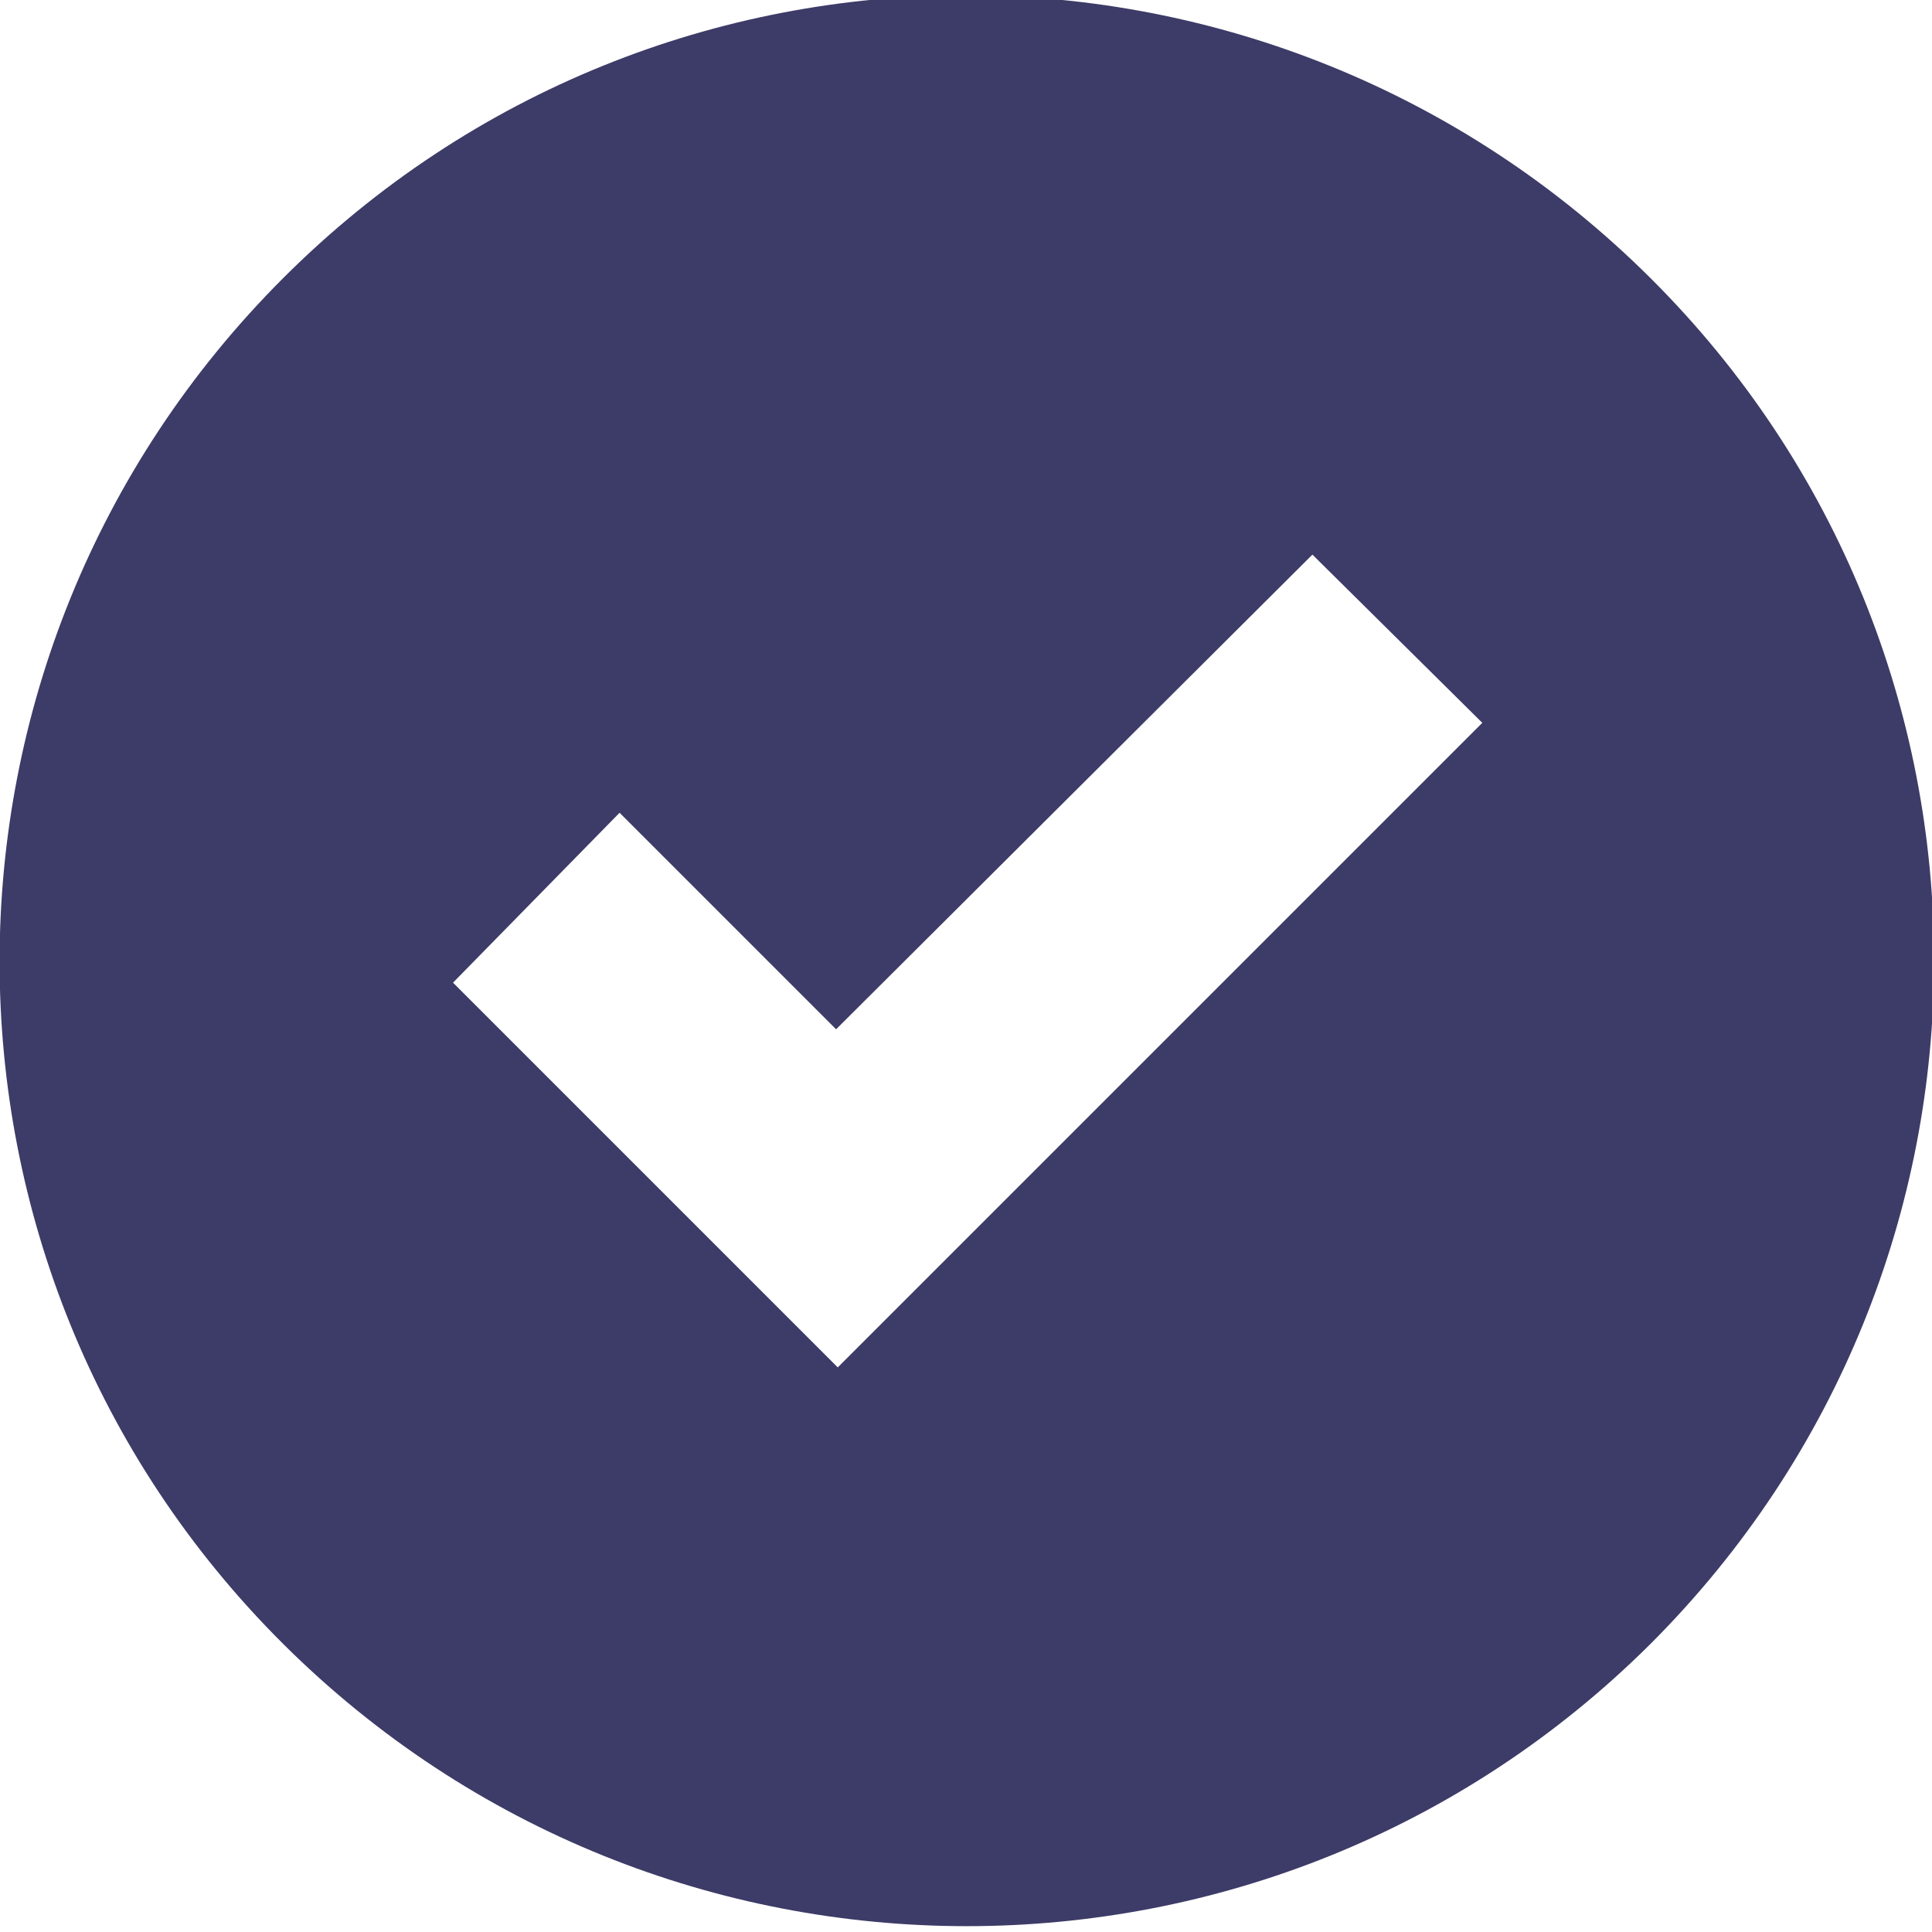
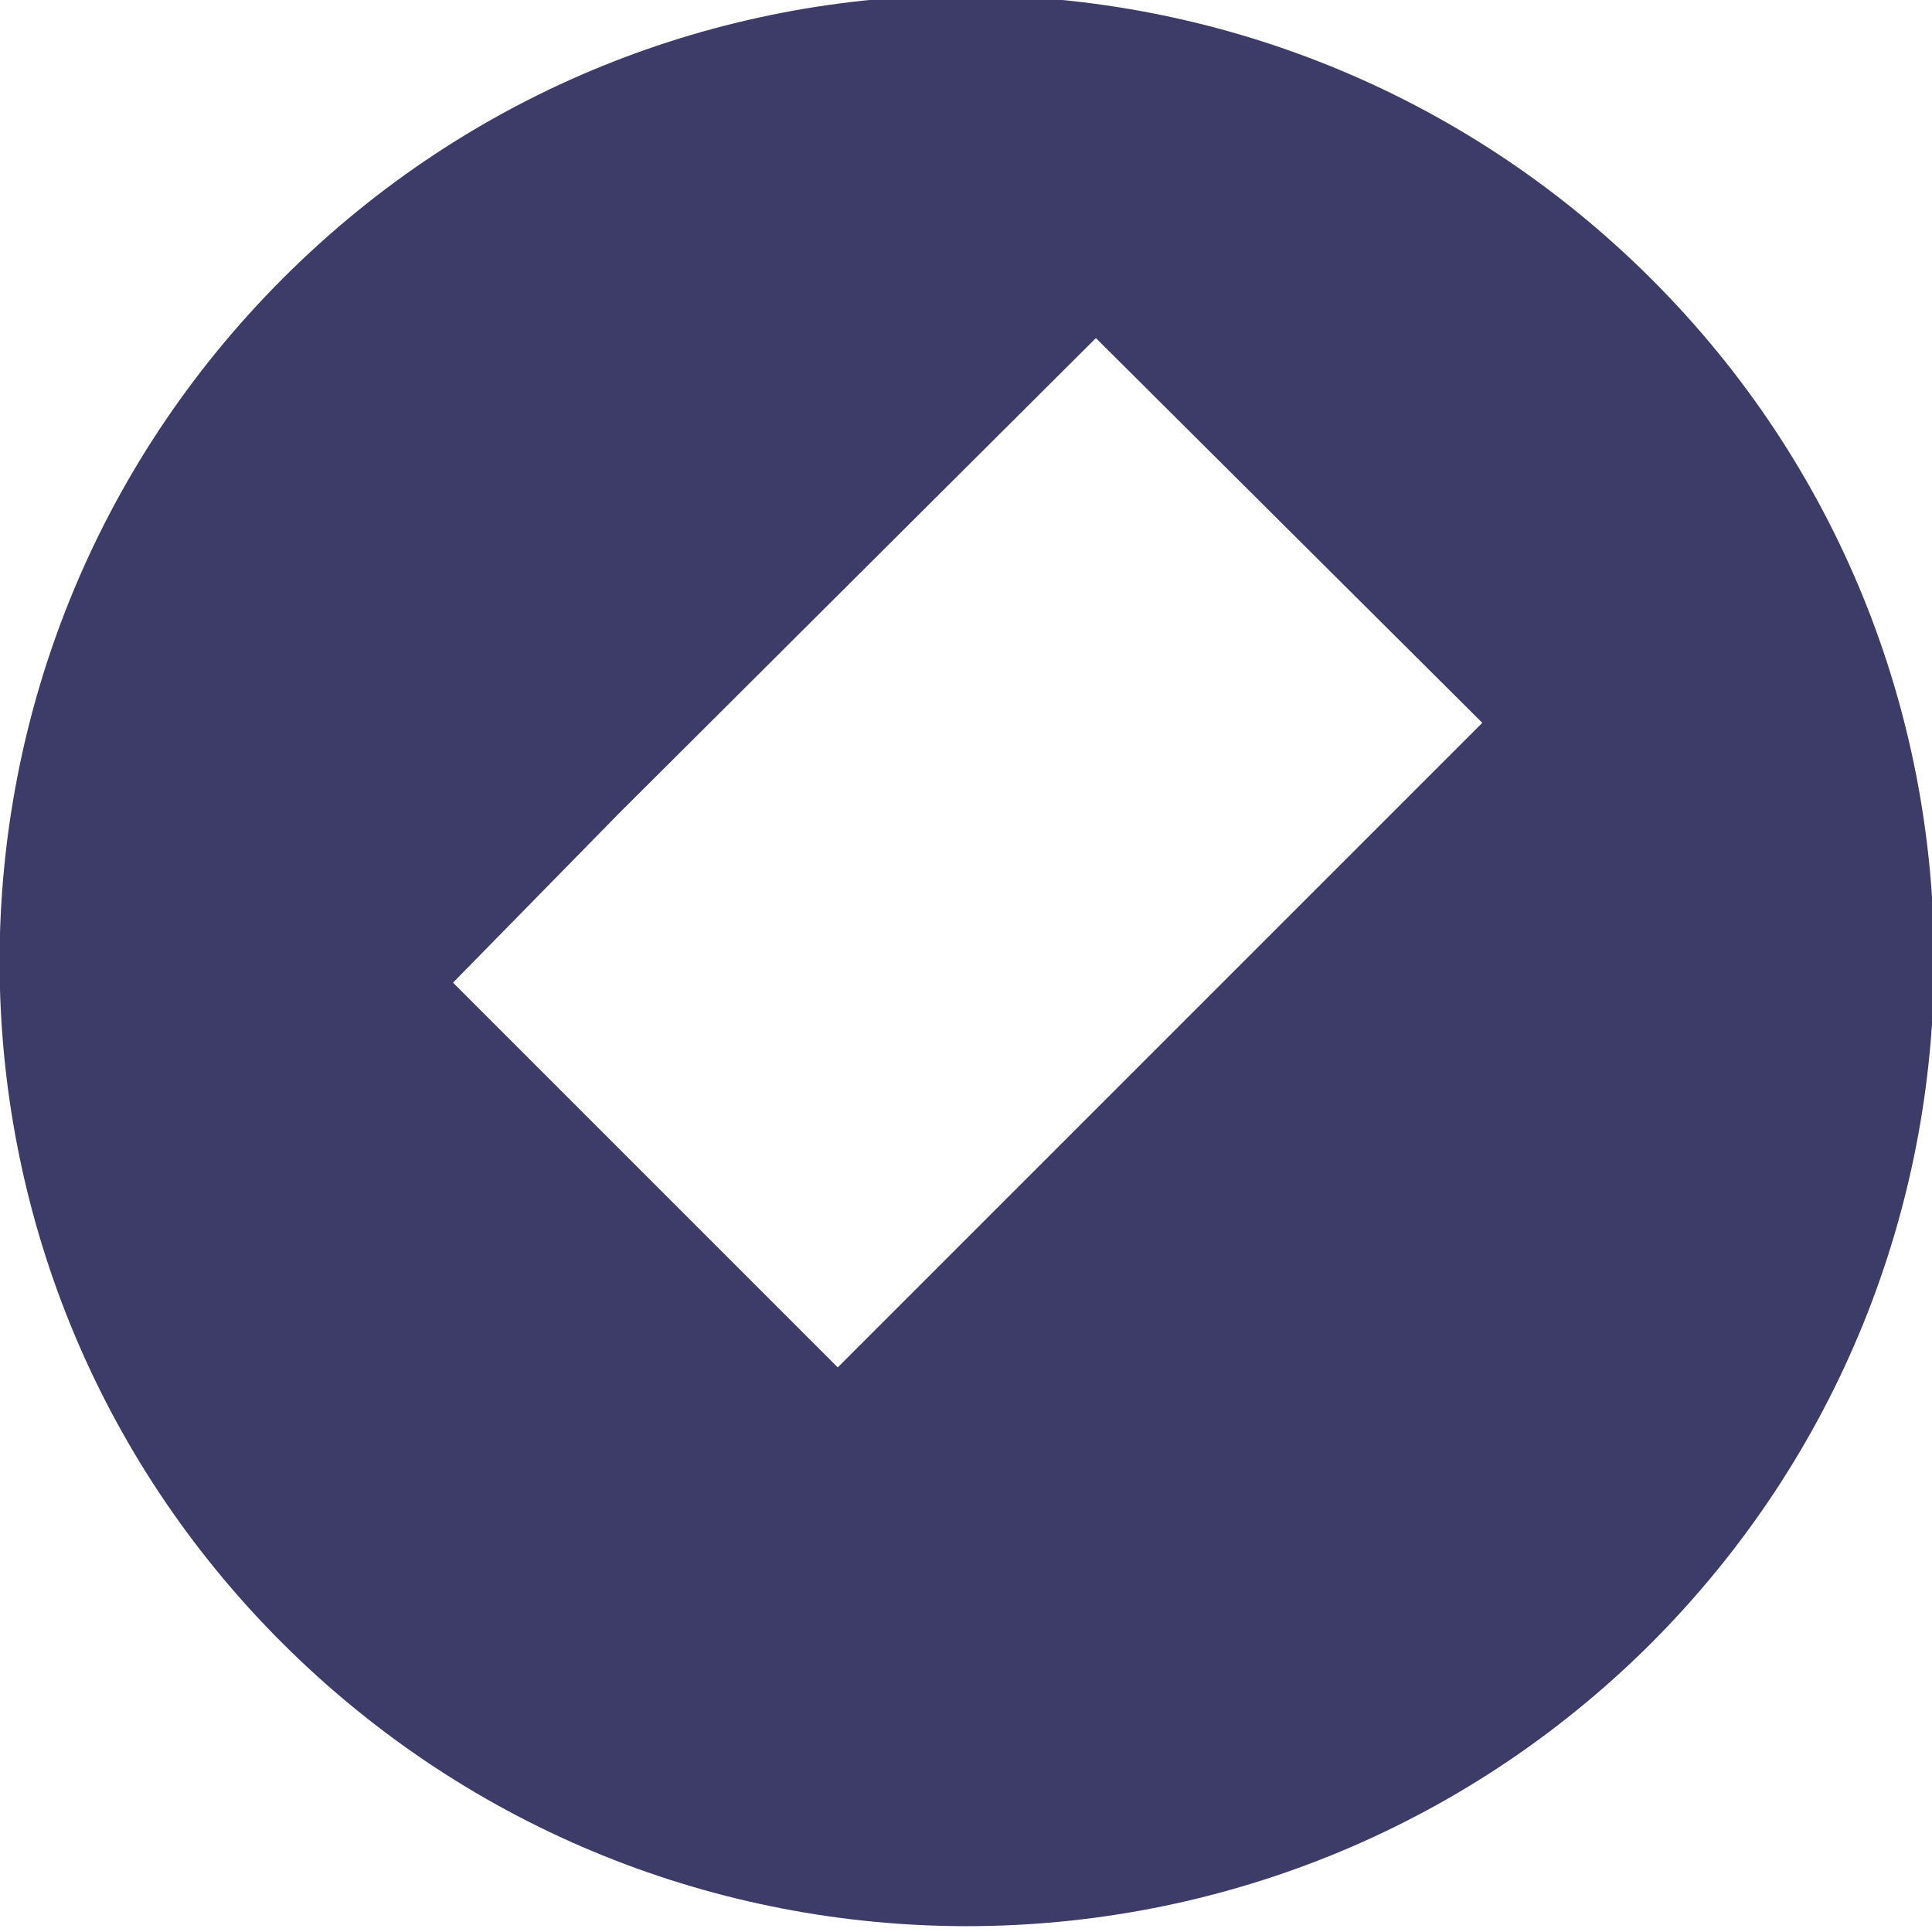
<svg xmlns="http://www.w3.org/2000/svg" version="1.1" id="Layer_1" x="0px" y="0px" viewBox="0 0 116 116" style="enable-background:new 0 0 116 116;" xml:space="preserve">
  <style type="text/css">
	.st0{fill:#3D3B67;}
</style>
  <g>
    <g>
-       <path class="st0" d="M99.1,98.7c22.7-22.7,22.7-59.4,0-82S39.7-6,17,16.7s-22.7,59.4,0,82S76.4,121.3,99.1,98.7z M37.2,48.8l13,13    l28.6-28.5L89,43.4L60.4,72L50.3,82.1L40.2,72l-13-13L37.2,48.8z" />
+       <path class="st0" d="M99.1,98.7c22.7-22.7,22.7-59.4,0-82S39.7-6,17,16.7s-22.7,59.4,0,82S76.4,121.3,99.1,98.7z M37.2,48.8l28.6-28.5L89,43.4L60.4,72L50.3,82.1L40.2,72l-13-13L37.2,48.8z" />
    </g>
  </g>
</svg>